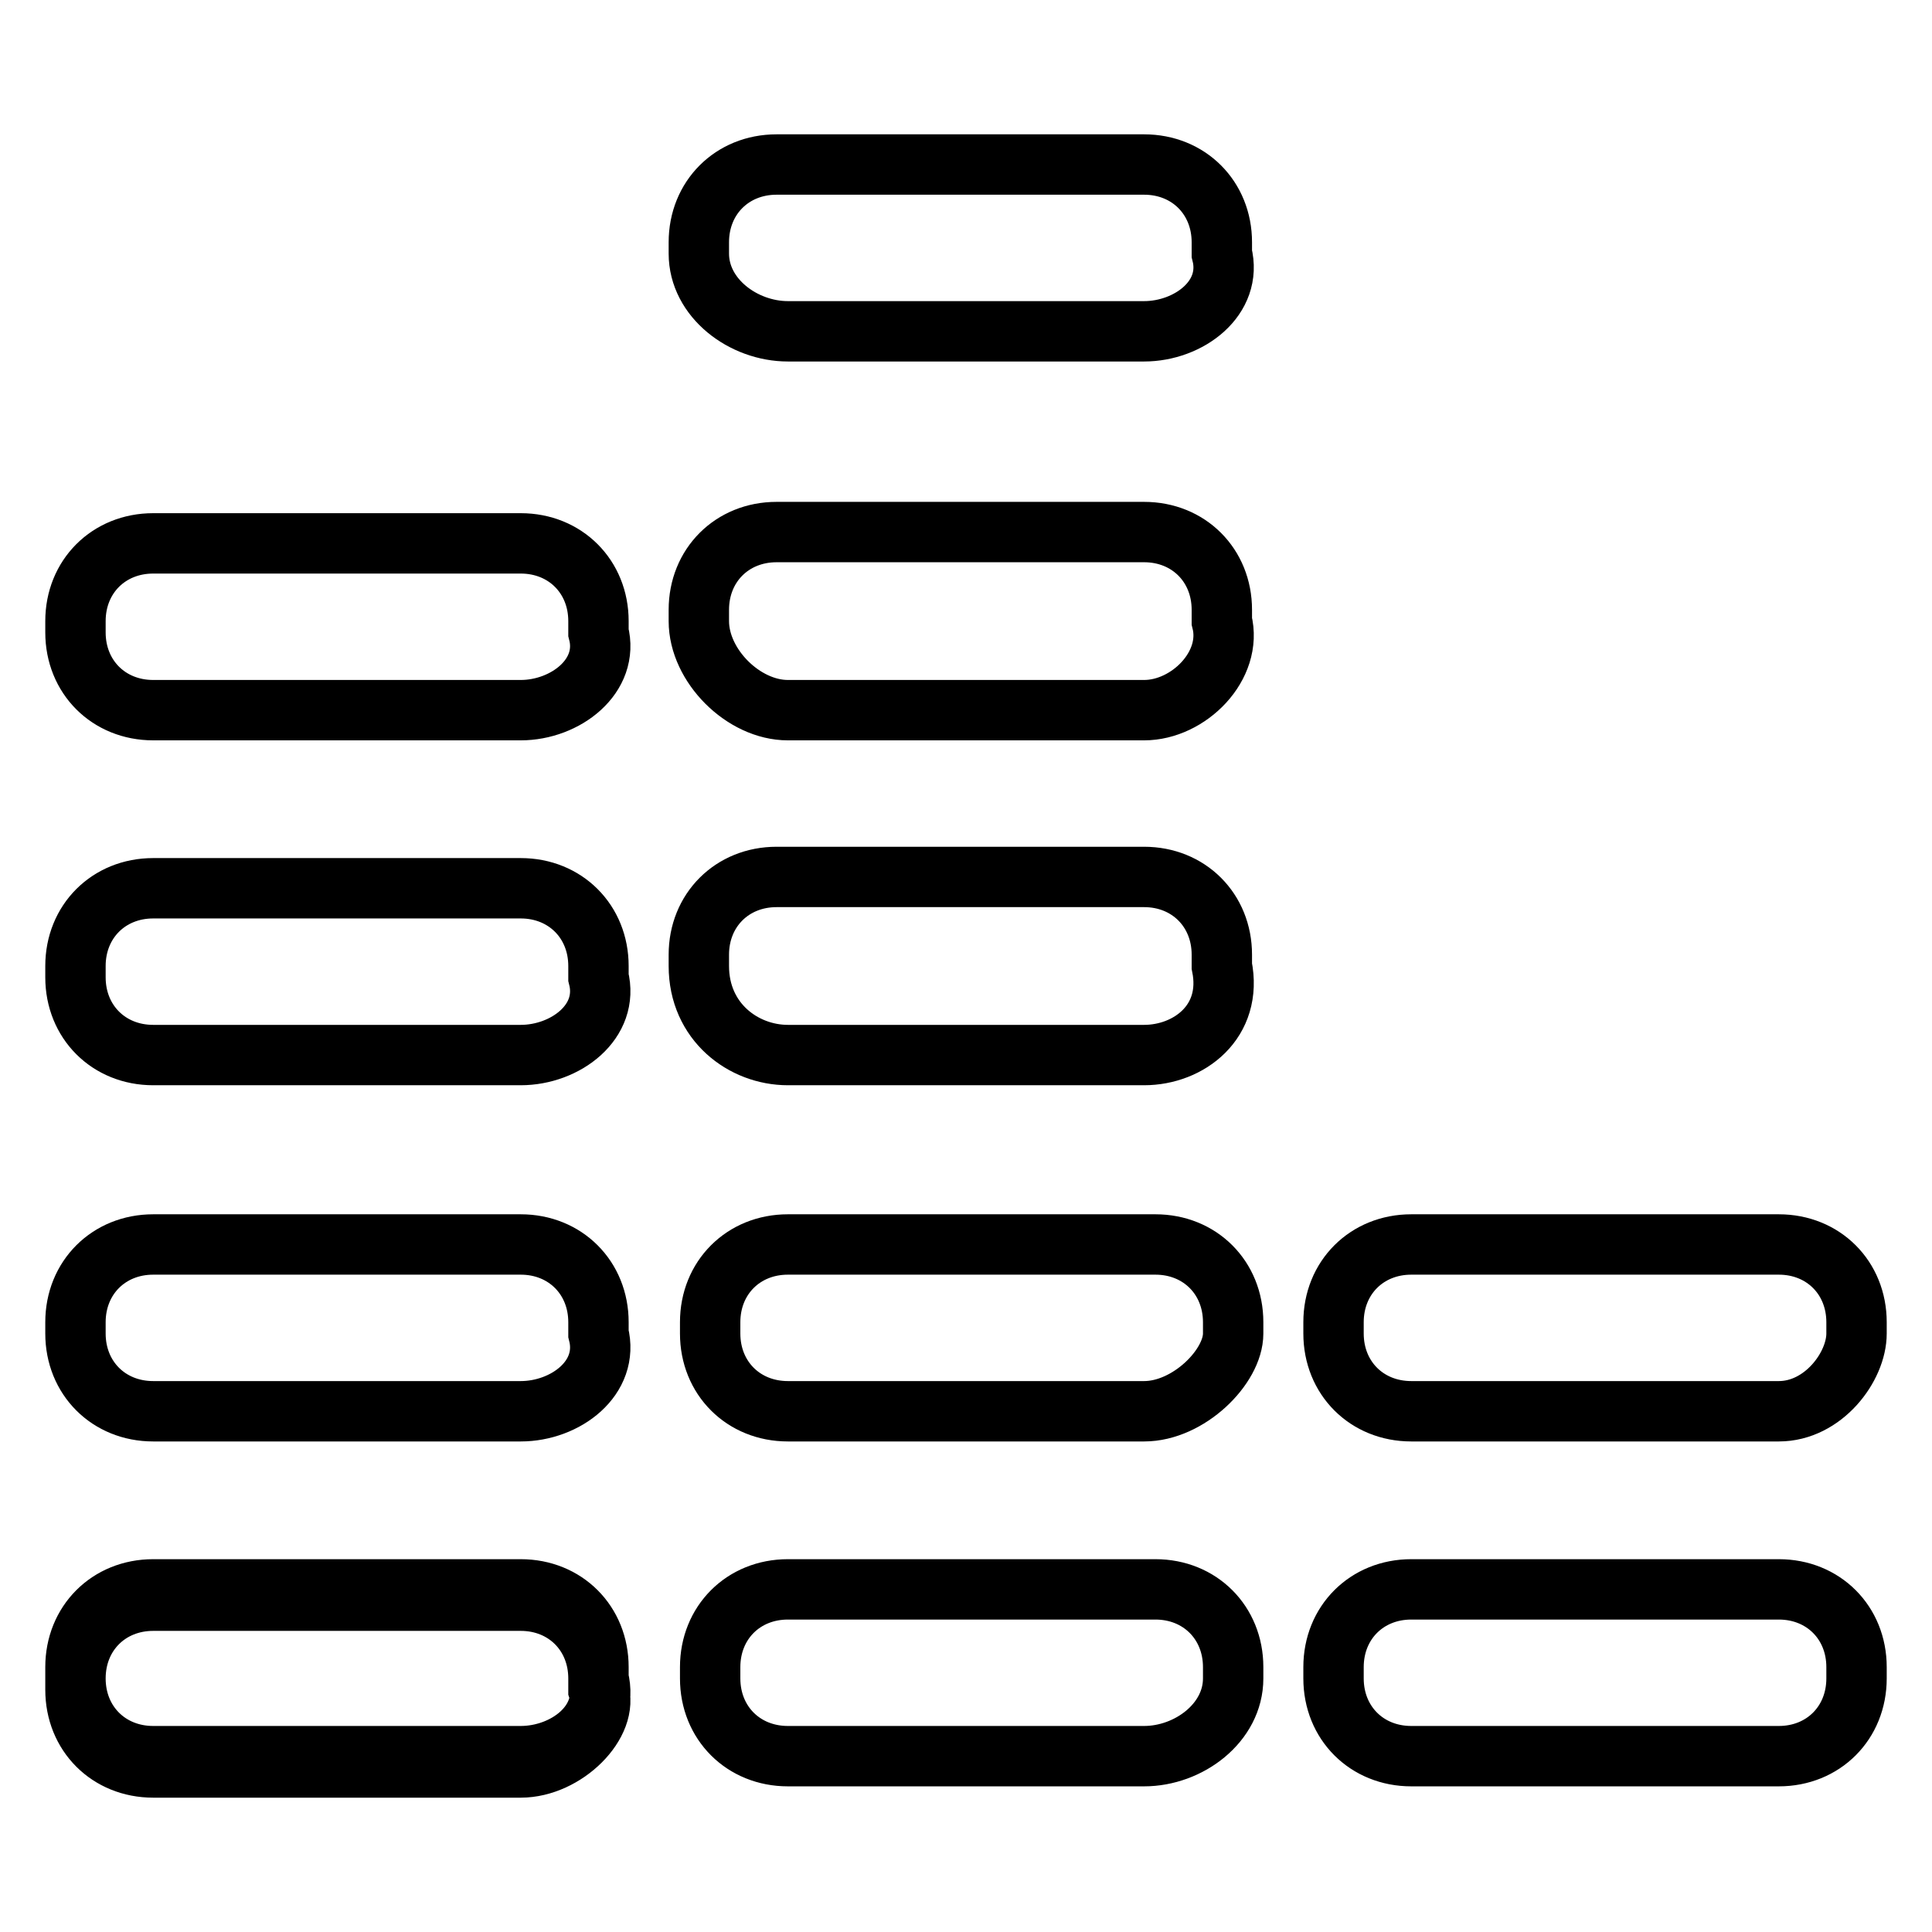
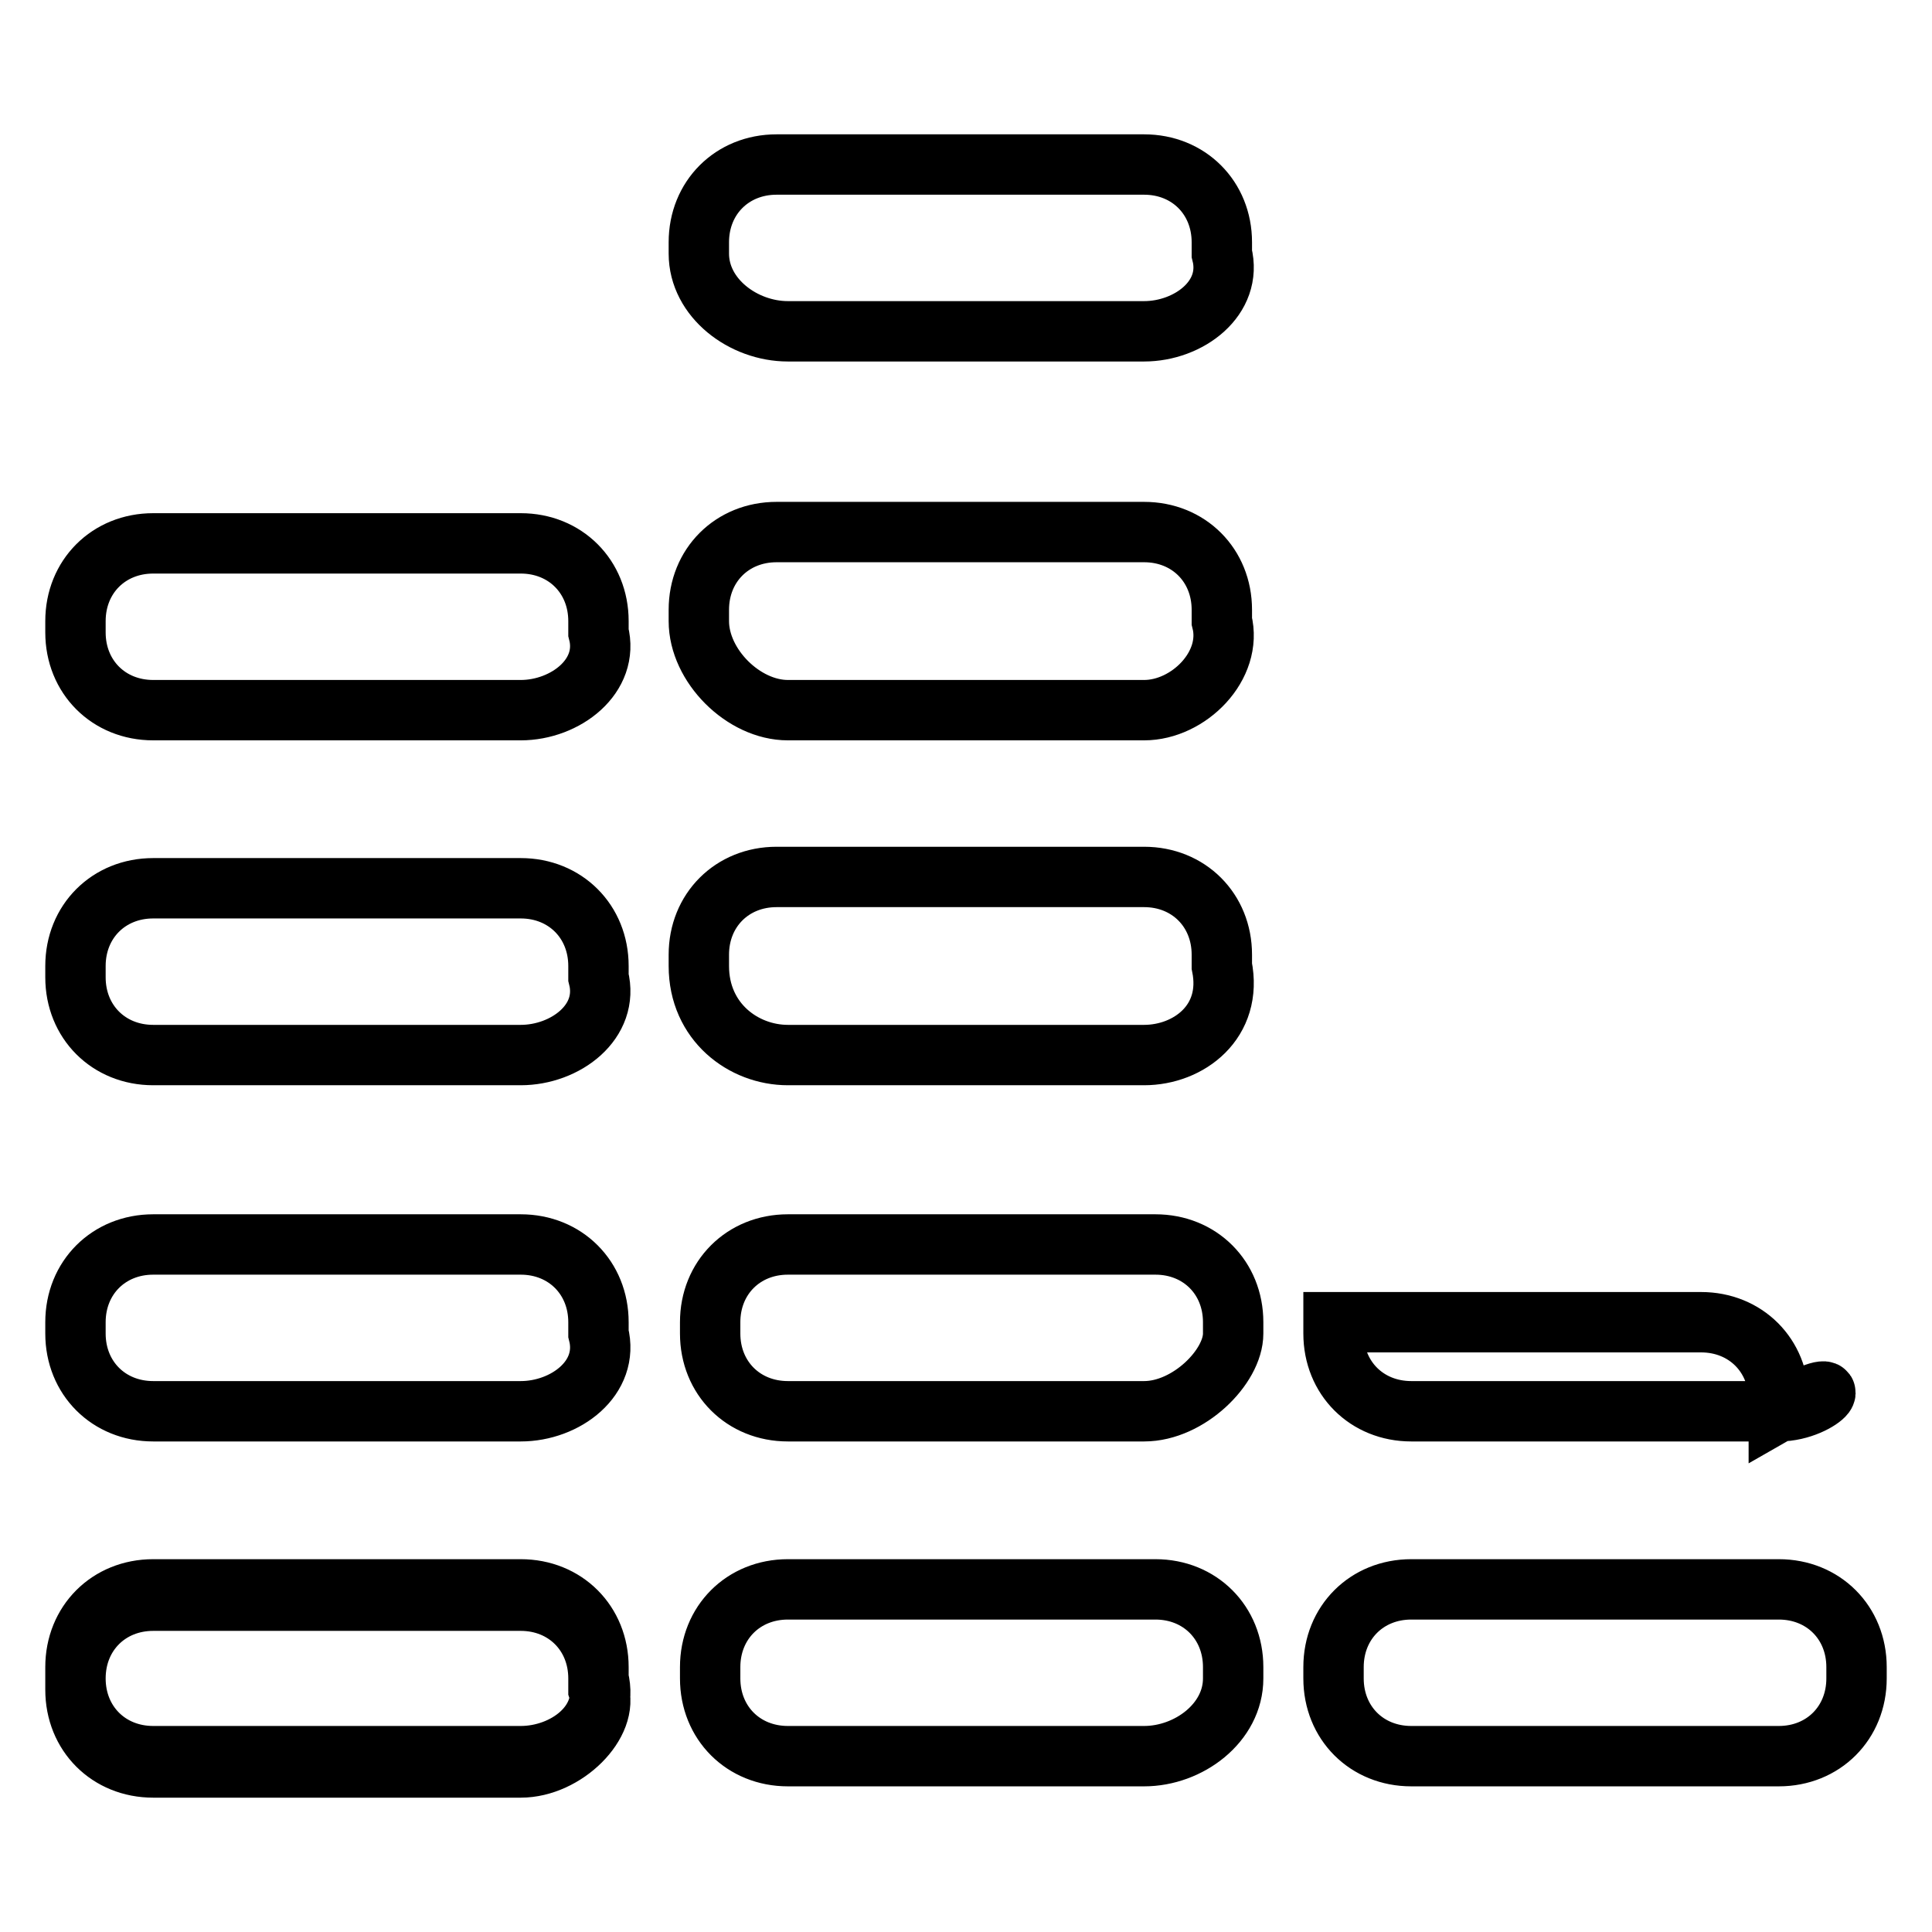
<svg xmlns="http://www.w3.org/2000/svg" version="1.1" x="0px" y="0px" viewBox="0 0 256 256" enable-background="new 0 0 256 256" xml:space="preserve">
  <g>
-     <path stroke-width="8" fill-opacity="0" stroke="#000000" d="M69,232.7H20.3c-5.9,0-10.3-4.4-10.3-10.3v-1.5c0-5.9,4.4-10.3,10.3-10.3H69c5.9,0,10.3,4.4,10.3,10.3v1.5 C80.8,228.3,74.9,232.7,69,232.7z M151.6,139.8h-47.2c-5.9,0-11.8-4.4-11.8-11.8v-1.5c0-5.9,4.4-10.3,10.3-10.3h48.7 c5.9,0,10.3,4.4,10.3,10.3v1.5C163.4,135.4,157.5,139.8,151.6,139.8z M151.6,43.9h-47.2c-5.9,0-11.8-4.4-11.8-10.3v-1.5 c0-5.9,4.4-10.3,10.3-10.3h48.7c5.9,0,10.3,4.4,10.3,10.3v1.5C163.4,39.5,157.5,43.9,151.6,43.9z M151.6,94.1h-47.2 c-5.9,0-11.8-5.9-11.8-11.8v-1.5c0-5.9,4.4-10.3,10.3-10.3h48.7c5.9,0,10.3,4.4,10.3,10.3v1.5C163.4,88.2,157.5,94.1,151.6,94.1z  M151.6,187h-47.2c-5.9,0-10.3-4.4-10.3-10.3v-1.5c0-5.9,4.4-10.3,10.3-10.3h48.7c5.9,0,10.3,4.4,10.3,10.3v1.5 C163.4,181.1,157.5,187,151.6,187z M151.6,232.7h-47.2c-5.9,0-10.3-4.4-10.3-10.3v-1.5c0-5.9,4.4-10.3,10.3-10.3h48.7 c5.9,0,10.3,4.4,10.3,10.3v1.5C163.4,228.3,157.5,232.7,151.6,232.7z M69,139.8H20.3c-5.9,0-10.3-4.4-10.3-10.3V128 c0-5.9,4.4-10.3,10.3-10.3H69c5.9,0,10.3,4.4,10.3,10.3v1.5C80.8,135.4,74.9,139.8,69,139.8z M69,94.1H20.3 c-5.9,0-10.3-4.4-10.3-10.3v-1.5C10,76.4,14.4,72,20.3,72H69c5.9,0,10.3,4.4,10.3,10.3v1.5C80.8,89.6,74.9,94.1,69,94.1z M69,187 H20.3c-5.9,0-10.3-4.4-10.3-10.3v-1.5c0-5.9,4.4-10.3,10.3-10.3H69c5.9,0,10.3,4.4,10.3,10.3v1.5C80.8,182.6,74.9,187,69,187z  M69,234.2H20.3c-5.9,0-10.3-4.4-10.3-10.3v-1.5c0-5.9,4.4-10.3,10.3-10.3H69c5.9,0,10.3,4.4,10.3,10.3v1.5 C80.8,228.3,74.9,234.2,69,234.2z M235.7,187H187c-5.9,0-10.3-4.4-10.3-10.3v-1.5c0-5.9,4.4-10.3,10.3-10.3h48.7 c5.9,0,10.3,4.4,10.3,10.3v1.5C246,181.1,241.6,187,235.7,187z M235.7,232.7H187c-5.9,0-10.3-4.4-10.3-10.3v-1.5 c0-5.9,4.4-10.3,10.3-10.3h48.7c5.9,0,10.3,4.4,10.3,10.3v1.5C246,228.3,241.6,232.7,235.7,232.7z" />
+     <path stroke-width="8" fill-opacity="0" stroke="#000000" d="M69,232.7H20.3c-5.9,0-10.3-4.4-10.3-10.3v-1.5c0-5.9,4.4-10.3,10.3-10.3H69c5.9,0,10.3,4.4,10.3,10.3v1.5 C80.8,228.3,74.9,232.7,69,232.7z M151.6,139.8h-47.2c-5.9,0-11.8-4.4-11.8-11.8v-1.5c0-5.9,4.4-10.3,10.3-10.3h48.7 c5.9,0,10.3,4.4,10.3,10.3v1.5C163.4,135.4,157.5,139.8,151.6,139.8z M151.6,43.9h-47.2c-5.9,0-11.8-4.4-11.8-10.3v-1.5 c0-5.9,4.4-10.3,10.3-10.3h48.7c5.9,0,10.3,4.4,10.3,10.3v1.5C163.4,39.5,157.5,43.9,151.6,43.9z M151.6,94.1h-47.2 c-5.9,0-11.8-5.9-11.8-11.8v-1.5c0-5.9,4.4-10.3,10.3-10.3h48.7c5.9,0,10.3,4.4,10.3,10.3v1.5C163.4,88.2,157.5,94.1,151.6,94.1z  M151.6,187h-47.2c-5.9,0-10.3-4.4-10.3-10.3v-1.5c0-5.9,4.4-10.3,10.3-10.3h48.7c5.9,0,10.3,4.4,10.3,10.3v1.5 C163.4,181.1,157.5,187,151.6,187z M151.6,232.7h-47.2c-5.9,0-10.3-4.4-10.3-10.3v-1.5c0-5.9,4.4-10.3,10.3-10.3h48.7 c5.9,0,10.3,4.4,10.3,10.3v1.5C163.4,228.3,157.5,232.7,151.6,232.7z M69,139.8H20.3c-5.9,0-10.3-4.4-10.3-10.3V128 c0-5.9,4.4-10.3,10.3-10.3H69c5.9,0,10.3,4.4,10.3,10.3v1.5C80.8,135.4,74.9,139.8,69,139.8z M69,94.1H20.3 c-5.9,0-10.3-4.4-10.3-10.3v-1.5C10,76.4,14.4,72,20.3,72H69c5.9,0,10.3,4.4,10.3,10.3v1.5C80.8,89.6,74.9,94.1,69,94.1z M69,187 H20.3c-5.9,0-10.3-4.4-10.3-10.3v-1.5c0-5.9,4.4-10.3,10.3-10.3H69c5.9,0,10.3,4.4,10.3,10.3v1.5C80.8,182.6,74.9,187,69,187z  M69,234.2H20.3c-5.9,0-10.3-4.4-10.3-10.3v-1.5c0-5.9,4.4-10.3,10.3-10.3H69c5.9,0,10.3,4.4,10.3,10.3v1.5 C80.8,228.3,74.9,234.2,69,234.2z M235.7,187H187c-5.9,0-10.3-4.4-10.3-10.3v-1.5h48.7 c5.9,0,10.3,4.4,10.3,10.3v1.5C246,181.1,241.6,187,235.7,187z M235.7,232.7H187c-5.9,0-10.3-4.4-10.3-10.3v-1.5 c0-5.9,4.4-10.3,10.3-10.3h48.7c5.9,0,10.3,4.4,10.3,10.3v1.5C246,228.3,241.6,232.7,235.7,232.7z" />
  </g>
</svg>